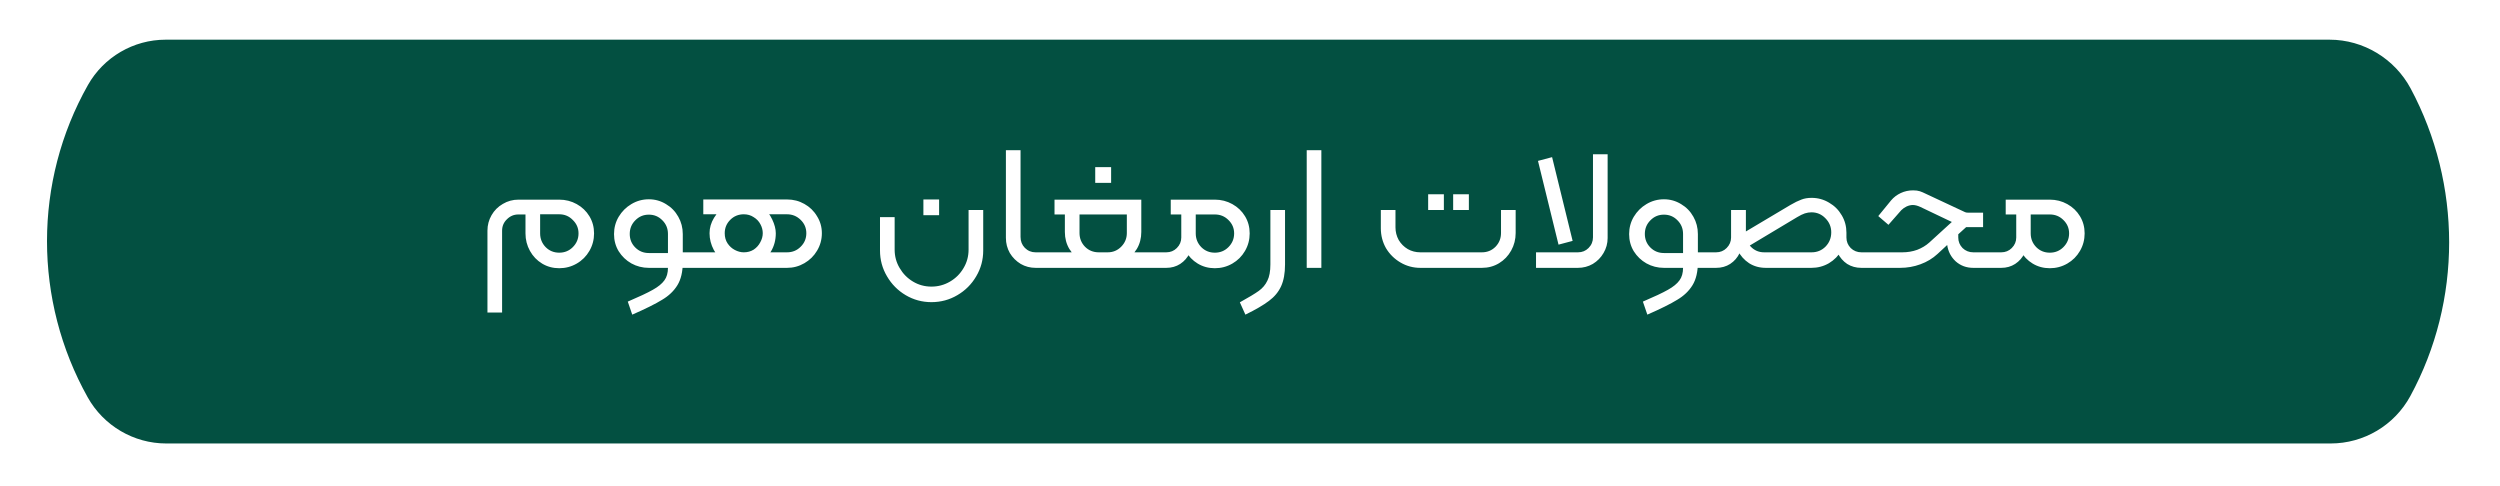
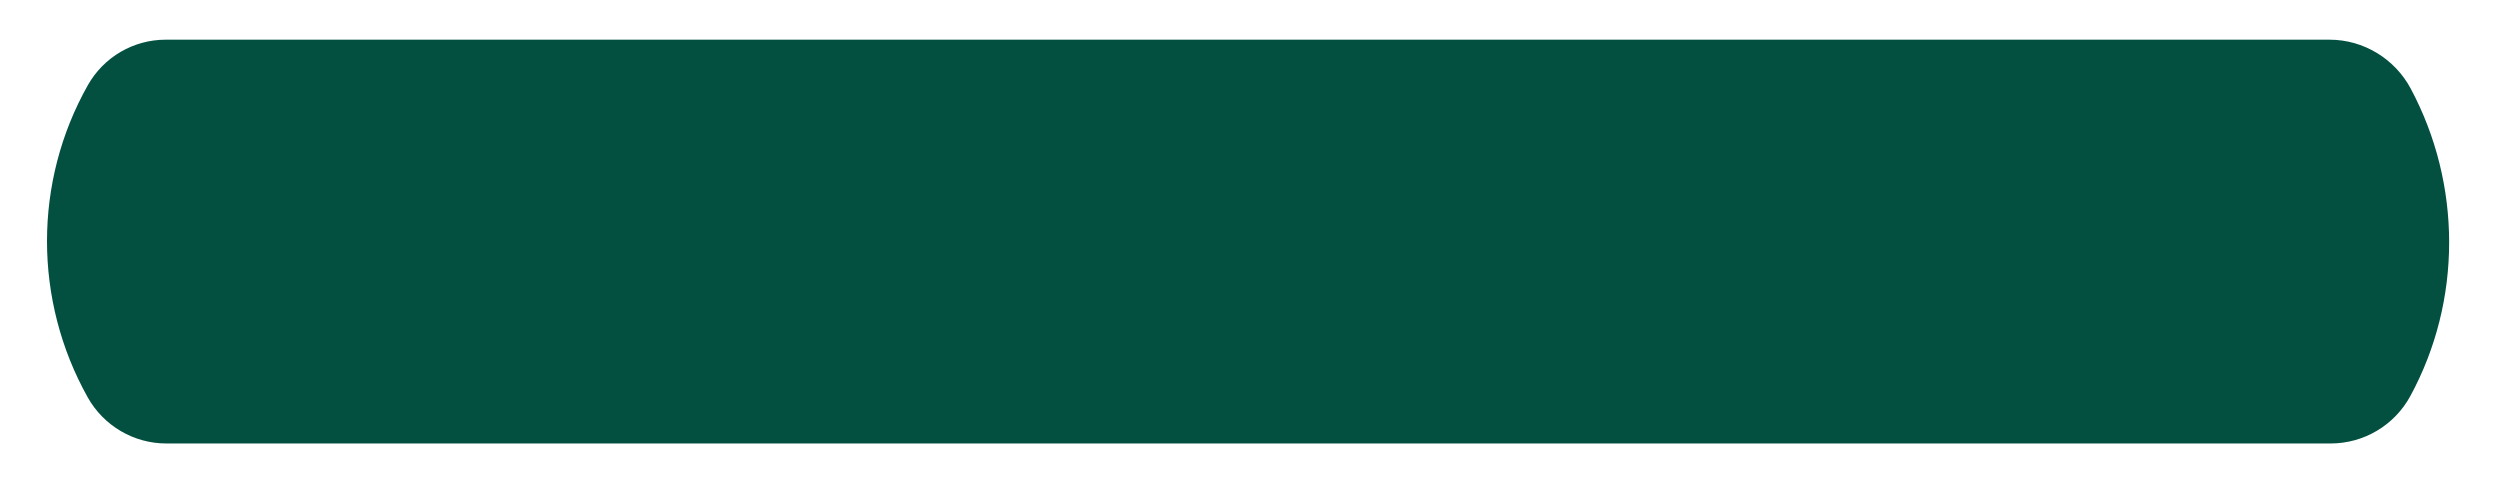
<svg xmlns="http://www.w3.org/2000/svg" width="252" height="49" viewBox="0 0 252 49" fill="none">
  <g filter="url(#filter0_d_590_2250)">
    <path d="M8.861 6.576C10.458 3.749 13.454 2 16.702 2H125.905H234.824C238.235 2 241.39 3.919 242.998 6.927C248.158 16.579 248.187 28.309 242.96 37.925C241.36 40.869 238.278 42.702 234.928 42.702H125.905H16.752C13.475 42.702 10.443 40.912 8.842 38.053C3.375 28.291 3.359 16.319 8.861 6.576Z" fill="#035041" />
  </g>
-   <path d="M49.135 23.256C49.135 22.692 49.273 22.17 49.549 21.69C49.825 21.21 50.203 20.832 50.683 20.556C51.163 20.268 51.691 20.124 52.267 20.124H56.371C57.007 20.124 57.595 20.274 58.135 20.574C58.675 20.874 59.101 21.282 59.413 21.798C59.725 22.314 59.881 22.89 59.881 23.526C59.881 24.162 59.725 24.75 59.413 25.29C59.101 25.83 58.675 26.256 58.135 26.568C57.595 26.88 57.007 27.036 56.371 27.036C55.735 27.036 55.159 26.88 54.643 26.568C54.127 26.256 53.719 25.83 53.419 25.29C53.119 24.75 52.969 24.162 52.969 23.526V21.618H52.249C51.805 21.618 51.421 21.78 51.097 22.104C50.773 22.416 50.611 22.8 50.611 23.256V31.5H49.135V23.256ZM56.371 25.47C56.911 25.47 57.367 25.284 57.739 24.912C58.123 24.528 58.315 24.066 58.315 23.526C58.315 22.998 58.123 22.548 57.739 22.176C57.367 21.792 56.911 21.6 56.371 21.6H54.445V23.526C54.445 24.066 54.631 24.528 55.003 24.912C55.375 25.284 55.831 25.47 56.371 25.47ZM63.28 30.402C64.432 29.91 65.272 29.514 65.8 29.214C66.34 28.914 66.73 28.596 66.97 28.26C67.21 27.936 67.33 27.516 67.33 27H65.404C64.768 27 64.18 26.85 63.64 26.55C63.112 26.25 62.686 25.842 62.362 25.326C62.05 24.81 61.894 24.234 61.894 23.598C61.894 22.962 62.05 22.38 62.362 21.852C62.686 21.312 63.112 20.886 63.64 20.574C64.18 20.25 64.768 20.088 65.404 20.088C66.028 20.088 66.604 20.25 67.132 20.574C67.66 20.886 68.074 21.312 68.374 21.852C68.674 22.38 68.824 22.962 68.824 23.598V26.442C68.824 27.39 68.644 28.158 68.284 28.746C67.924 29.334 67.408 29.826 66.736 30.222C66.076 30.63 65.074 31.128 63.73 31.716L63.28 30.402ZM65.404 25.506H67.33V23.58C67.33 23.04 67.144 22.584 66.772 22.212C66.4 21.828 65.944 21.636 65.404 21.636C64.864 21.636 64.408 21.828 64.036 22.212C63.664 22.584 63.478 23.04 63.478 23.58C63.478 24.12 63.664 24.576 64.036 24.948C64.408 25.32 64.864 25.506 65.404 25.506ZM68.752 25.434H69.832C69.952 25.434 70.012 25.494 70.012 25.614V26.82C70.012 26.94 69.952 27 69.832 27H68.752V25.434ZM74.978 25.434C75.35 25.434 75.68 25.344 75.968 25.164C76.256 24.972 76.478 24.726 76.634 24.426C76.802 24.126 76.886 23.82 76.886 23.508C76.886 23.196 76.808 22.896 76.652 22.608C76.496 22.308 76.268 22.068 75.968 21.888C75.68 21.696 75.35 21.6 74.978 21.6C74.438 21.6 73.982 21.786 73.61 22.158C73.238 22.53 73.052 22.98 73.052 23.508C73.052 23.904 73.148 24.246 73.34 24.534C73.532 24.822 73.778 25.044 74.078 25.2C74.378 25.356 74.678 25.434 74.978 25.434H79.334C79.874 25.434 80.33 25.248 80.702 24.876C81.086 24.504 81.278 24.048 81.278 23.508C81.278 22.98 81.086 22.53 80.702 22.158C80.318 21.786 79.862 21.6 79.334 21.6H70.892V20.106H79.334C79.97 20.106 80.552 20.256 81.08 20.556C81.62 20.856 82.046 21.27 82.358 21.798C82.682 22.314 82.844 22.884 82.844 23.508C82.844 24.144 82.682 24.732 82.358 25.272C82.046 25.8 81.62 26.22 81.08 26.532C80.54 26.844 79.958 27 79.334 27H74.906C74.258 27 73.676 26.838 73.16 26.514C72.644 26.178 72.242 25.74 71.954 25.2C71.666 24.66 71.522 24.096 71.522 23.508C71.522 22.968 71.672 22.452 71.972 21.96C72.272 21.456 72.686 21.048 73.214 20.736C73.742 20.424 74.33 20.268 74.978 20.268C75.698 20.268 76.298 20.454 76.778 20.826C77.258 21.186 77.612 21.618 77.84 22.122C78.08 22.626 78.2 23.088 78.2 23.508C78.2 24.192 78.038 24.804 77.714 25.344C77.39 25.872 76.976 26.28 76.472 26.568C75.968 26.856 75.446 27 74.906 27H69.794L69.812 25.434H74.978ZM93.888 30.456C92.952 30.456 92.088 30.222 91.296 29.754C90.504 29.286 89.874 28.65 89.406 27.846C88.938 27.054 88.704 26.19 88.704 25.254V21.888H90.18V25.164C90.18 25.836 90.348 26.454 90.684 27.018C91.02 27.594 91.47 28.05 92.034 28.386C92.598 28.722 93.216 28.89 93.888 28.89C94.56 28.89 95.184 28.722 95.76 28.386C96.336 28.05 96.792 27.594 97.128 27.018C97.464 26.454 97.632 25.836 97.632 25.164V21.168H99.108V25.254C99.108 26.19 98.874 27.054 98.406 27.846C97.938 28.65 97.302 29.286 96.498 29.754C95.706 30.222 94.836 30.456 93.888 30.456ZM93.078 20.106H94.662V21.69H93.078V20.106ZM104.401 27C103.849 27 103.345 26.868 102.889 26.604C102.433 26.328 102.067 25.962 101.791 25.506C101.527 25.038 101.395 24.528 101.395 23.976V15.138H102.871V23.886C102.871 24.318 103.015 24.684 103.303 24.984C103.603 25.284 103.963 25.434 104.383 25.434H105.193C105.313 25.434 105.373 25.494 105.373 25.614V26.82C105.373 26.94 105.313 27 105.193 27H104.401ZM110.759 26.676C110.123 26.676 109.541 26.538 109.013 26.262C108.497 25.974 108.089 25.584 107.789 25.092C107.489 24.588 107.339 24.018 107.339 23.382V21.618H106.295V20.124H110.759H111.659H115.043V23.382C115.043 24.018 114.893 24.588 114.593 25.092C114.293 25.584 113.885 25.974 113.369 26.262C112.865 26.538 112.295 26.676 111.659 26.676H110.759ZM105.197 27C105.077 27 105.017 26.94 105.017 26.82V25.614C105.017 25.494 105.077 25.434 105.197 25.434H116.555C116.675 25.434 116.735 25.494 116.735 25.614V26.82C116.735 26.94 116.675 27 116.555 27H105.197ZM111.659 25.434C112.187 25.434 112.637 25.248 113.009 24.876C113.393 24.492 113.585 24.03 113.585 23.49V21.618H111.659H110.759H108.815V23.49C108.815 24.03 109.001 24.492 109.373 24.876C109.745 25.248 110.207 25.434 110.759 25.434H111.659ZM110.399 16.848H112.001V18.432H110.399V16.848ZM122.457 27.036C121.821 27.036 121.245 26.88 120.729 26.568C120.213 26.256 119.805 25.83 119.505 25.29C119.217 24.75 119.073 24.162 119.073 23.526V21.618H118.011V20.124H122.457C123.093 20.124 123.681 20.274 124.221 20.574C124.761 20.874 125.187 21.282 125.499 21.798C125.811 22.314 125.967 22.89 125.967 23.526C125.967 24.162 125.811 24.75 125.499 25.29C125.187 25.83 124.761 26.256 124.221 26.568C123.681 26.88 123.093 27.036 122.457 27.036ZM116.553 27C116.433 27 116.373 26.94 116.373 26.82V25.614C116.373 25.494 116.433 25.434 116.553 25.434H117.561C117.981 25.434 118.335 25.29 118.623 25.002C118.923 24.702 119.073 24.348 119.073 23.94V21.996H120.261V23.994C120.261 24.546 120.147 25.05 119.919 25.506C119.703 25.962 119.385 26.328 118.965 26.604C118.557 26.868 118.089 27 117.561 27H116.553ZM122.457 25.47C122.997 25.47 123.453 25.284 123.825 24.912C124.209 24.528 124.401 24.066 124.401 23.526C124.401 22.998 124.209 22.548 123.825 22.176C123.453 21.804 122.997 21.618 122.457 21.618H120.531V23.526C120.531 24.066 120.717 24.528 121.089 24.912C121.461 25.284 121.917 25.47 122.457 25.47ZM124.977 30.474C125.865 29.982 126.501 29.598 126.885 29.322C127.269 29.046 127.557 28.704 127.749 28.296C127.953 27.9 128.055 27.354 128.055 26.658V21.168H129.531V26.658C129.531 27.546 129.399 28.278 129.135 28.854C128.871 29.43 128.463 29.922 127.911 30.33C127.359 30.75 126.567 31.212 125.535 31.716L124.977 30.474ZM131.717 15.138H133.193V27H131.717V15.138ZM143.166 27C142.446 27 141.78 26.82 141.168 26.46C140.556 26.1 140.07 25.62 139.71 25.02C139.362 24.408 139.188 23.736 139.188 23.004V21.168H140.664V22.914C140.664 23.37 140.772 23.796 140.988 24.192C141.216 24.576 141.522 24.882 141.906 25.11C142.29 25.326 142.71 25.434 143.166 25.434H149.376C149.916 25.434 150.372 25.248 150.744 24.876C151.116 24.492 151.302 24.03 151.302 23.49V21.168H152.778V23.49C152.778 24.126 152.628 24.714 152.328 25.254C152.028 25.794 151.62 26.22 151.104 26.532C150.588 26.844 150.012 27 149.376 27H143.166ZM143.958 19.584H145.542V21.168H143.958V19.584ZM146.478 19.584H148.062V21.168H146.478V19.584ZM154.831 25.434H159.061C159.481 25.434 159.835 25.29 160.123 25.002C160.423 24.702 160.573 24.342 160.573 23.922V15.552H162.049V23.994C162.049 24.534 161.911 25.038 161.635 25.506C161.371 25.962 161.011 26.328 160.555 26.604C160.099 26.868 159.595 27 159.043 27H154.831V25.434ZM155.029 16.218L156.451 15.84L158.521 24.282L157.099 24.66L155.029 16.218ZM165.602 30.402C166.754 29.91 167.594 29.514 168.122 29.214C168.662 28.914 169.052 28.596 169.292 28.26C169.532 27.936 169.652 27.516 169.652 27H167.726C167.09 27 166.502 26.85 165.962 26.55C165.434 26.25 165.008 25.842 164.684 25.326C164.372 24.81 164.216 24.234 164.216 23.598C164.216 22.962 164.372 22.38 164.684 21.852C165.008 21.312 165.434 20.886 165.962 20.574C166.502 20.25 167.09 20.088 167.726 20.088C168.35 20.088 168.926 20.25 169.454 20.574C169.982 20.886 170.396 21.312 170.696 21.852C170.996 22.38 171.146 22.962 171.146 23.598V26.442C171.146 27.39 170.966 28.158 170.606 28.746C170.246 29.334 169.73 29.826 169.058 30.222C168.398 30.63 167.396 31.128 166.052 31.716L165.602 30.402ZM167.726 25.506H169.652V23.58C169.652 23.04 169.466 22.584 169.094 22.212C168.722 21.828 168.266 21.636 167.726 21.636C167.186 21.636 166.73 21.828 166.358 22.212C165.986 22.584 165.8 23.04 165.8 23.58C165.8 24.12 165.986 24.576 166.358 24.948C166.73 25.32 167.186 25.506 167.726 25.506ZM171.074 25.434H172.154C172.274 25.434 172.334 25.494 172.334 25.614V26.82C172.334 26.94 172.274 27 172.154 27H171.074V25.434ZM178.002 27C177.366 27 176.802 26.844 176.31 26.532C175.818 26.208 175.434 25.776 175.158 25.236C174.894 24.696 174.762 24.096 174.762 23.436V21.168H175.986V23.598C175.986 24.102 176.16 24.534 176.508 24.894C176.868 25.254 177.306 25.434 177.822 25.434H182.61C183.162 25.434 183.63 25.242 184.014 24.858C184.398 24.462 184.59 23.982 184.59 23.418C184.59 22.866 184.392 22.392 183.996 21.996C183.612 21.6 183.144 21.402 182.592 21.402C182.376 21.402 182.154 21.438 181.926 21.51C181.71 21.582 181.452 21.708 181.152 21.888L175.896 25.038L175.356 23.706L180.468 20.664C180.9 20.412 181.266 20.232 181.566 20.124C181.866 20.004 182.214 19.944 182.61 19.944C183.246 19.944 183.834 20.106 184.374 20.43C184.914 20.742 185.34 21.168 185.652 21.708C185.964 22.236 186.12 22.818 186.12 23.454C186.12 24.102 185.958 24.696 185.634 25.236C185.322 25.776 184.896 26.208 184.356 26.532C183.816 26.844 183.228 27 182.592 27H178.002ZM172.152 27C172.032 27 171.972 26.94 171.972 26.82V25.614C171.972 25.494 172.032 25.434 172.152 25.434H172.98C173.4 25.434 173.754 25.29 174.042 25.002C174.342 24.702 174.492 24.348 174.492 23.94V21.168H175.698V23.994C175.698 24.546 175.584 25.05 175.356 25.506C175.14 25.962 174.822 26.328 174.402 26.604C173.994 26.868 173.52 27 172.98 27H172.152ZM187.632 27C187.092 27 186.612 26.868 186.192 26.604C185.784 26.328 185.466 25.962 185.238 25.506C185.022 25.05 184.914 24.546 184.914 23.994V23.472H186.12V23.94C186.12 24.348 186.264 24.702 186.552 25.002C186.852 25.29 187.212 25.434 187.632 25.434H188.46C188.58 25.434 188.64 25.494 188.64 25.614V26.82C188.64 26.94 188.58 27 188.46 27H187.632ZM188.465 27C188.345 27 188.285 26.94 188.285 26.82V25.614C188.285 25.494 188.345 25.434 188.465 25.434H191.759C192.287 25.434 192.785 25.35 193.253 25.182C193.721 25.002 194.129 24.756 194.477 24.444L196.745 22.374L193.577 20.862C193.289 20.73 193.037 20.664 192.821 20.664C192.617 20.664 192.407 20.712 192.191 20.808C191.987 20.904 191.807 21.03 191.651 21.186L190.355 22.662L189.329 21.78L190.625 20.196C190.889 19.884 191.213 19.638 191.597 19.458C191.981 19.278 192.395 19.188 192.839 19.188C193.115 19.188 193.343 19.218 193.523 19.278C193.703 19.338 193.913 19.428 194.153 19.548L198.077 21.384C198.149 21.42 198.257 21.438 198.401 21.438H199.895V22.896H198.185L197.393 23.616V23.94C197.393 24.348 197.537 24.702 197.825 25.002C198.125 25.29 198.485 25.434 198.905 25.434H200.723C200.843 25.434 200.903 25.494 200.903 25.614V26.82C200.903 26.94 200.843 27 200.723 27H198.905C198.221 27 197.633 26.784 197.141 26.352C196.661 25.908 196.373 25.356 196.277 24.696L195.305 25.596C194.813 26.052 194.237 26.4 193.577 26.64C192.929 26.88 192.245 27 191.525 27H188.465ZM206.621 27.036C205.985 27.036 205.409 26.88 204.893 26.568C204.377 26.256 203.969 25.83 203.669 25.29C203.381 24.75 203.237 24.162 203.237 23.526V21.618H202.175V20.124H206.621C207.257 20.124 207.845 20.274 208.385 20.574C208.925 20.874 209.351 21.282 209.663 21.798C209.975 22.314 210.131 22.89 210.131 23.526C210.131 24.162 209.975 24.75 209.663 25.29C209.351 25.83 208.925 26.256 208.385 26.568C207.845 26.88 207.257 27.036 206.621 27.036ZM200.717 27C200.597 27 200.537 26.94 200.537 26.82V25.614C200.537 25.494 200.597 25.434 200.717 25.434H201.725C202.145 25.434 202.499 25.29 202.787 25.002C203.087 24.702 203.237 24.348 203.237 23.94V21.996H204.425V23.994C204.425 24.546 204.311 25.05 204.083 25.506C203.867 25.962 203.549 26.328 203.129 26.604C202.721 26.868 202.253 27 201.725 27H200.717ZM206.621 25.47C207.161 25.47 207.617 25.284 207.989 24.912C208.373 24.528 208.565 24.066 208.565 23.526C208.565 22.998 208.373 22.548 207.989 22.176C207.617 21.804 207.161 21.618 206.621 21.618H204.695V23.526C204.695 24.066 204.881 24.528 205.253 24.912C205.625 25.284 206.081 25.47 206.621 25.47Z" fill="white" />
  <defs>
    <filter id="filter0_d_590_2250" x="0.738" y="0" width="250.136" height="48.702" filterUnits="userSpaceOnUse" color-interpolation-filters="sRGB">
      <feFlood flood-opacity="0" result="BackgroundImageFix" />
      <feColorMatrix in="SourceAlpha" type="matrix" values="0 0 0 0 0 0 0 0 0 0 0 0 0 0 0 0 0 0 127 0" result="hardAlpha" />
      <feOffset dy="2" />
      <feGaussianBlur stdDeviation="2" />
      <feComposite in2="hardAlpha" operator="out" />
      <feColorMatrix type="matrix" values="0 0 0 0 0.898 0 0 0 0 0.878 0 0 0 0 0.831 0 0 0 1 0" />
      <feBlend mode="normal" in2="BackgroundImageFix" result="effect1_dropShadow_590_2250" />
      <feBlend mode="normal" in="SourceGraphic" in2="effect1_dropShadow_590_2250" result="shape" />
    </filter>
  </defs>
</svg>